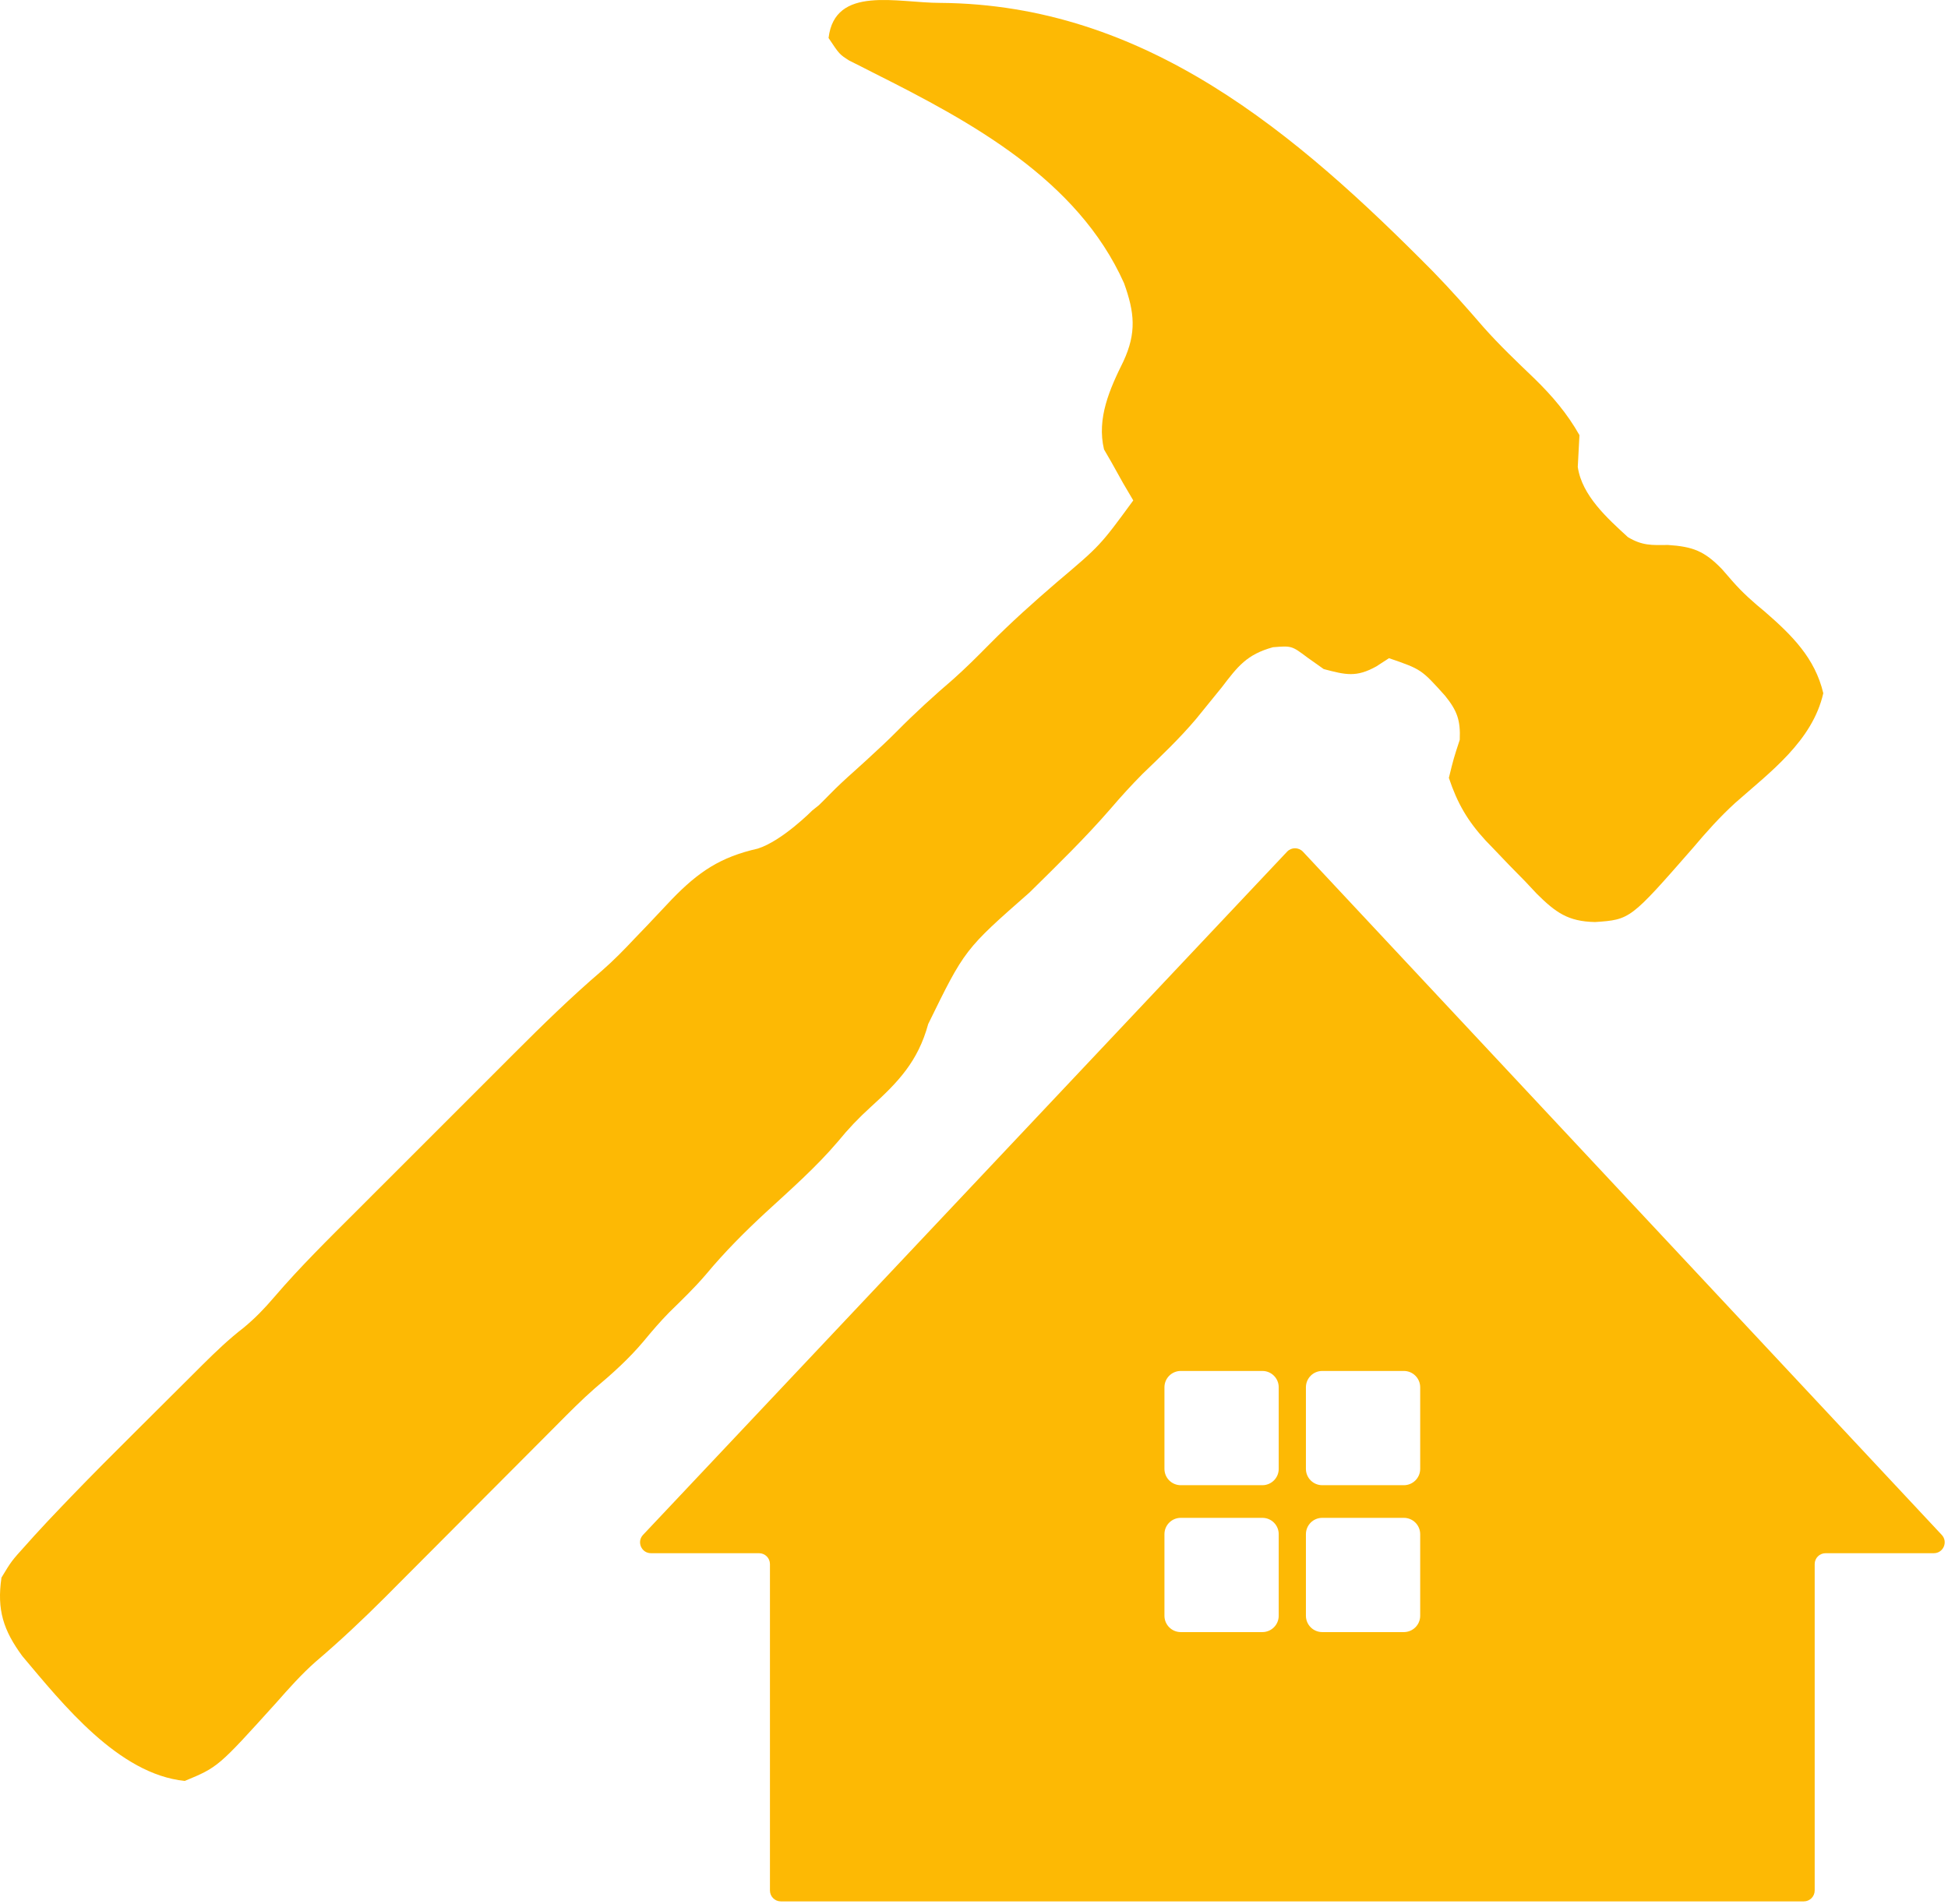
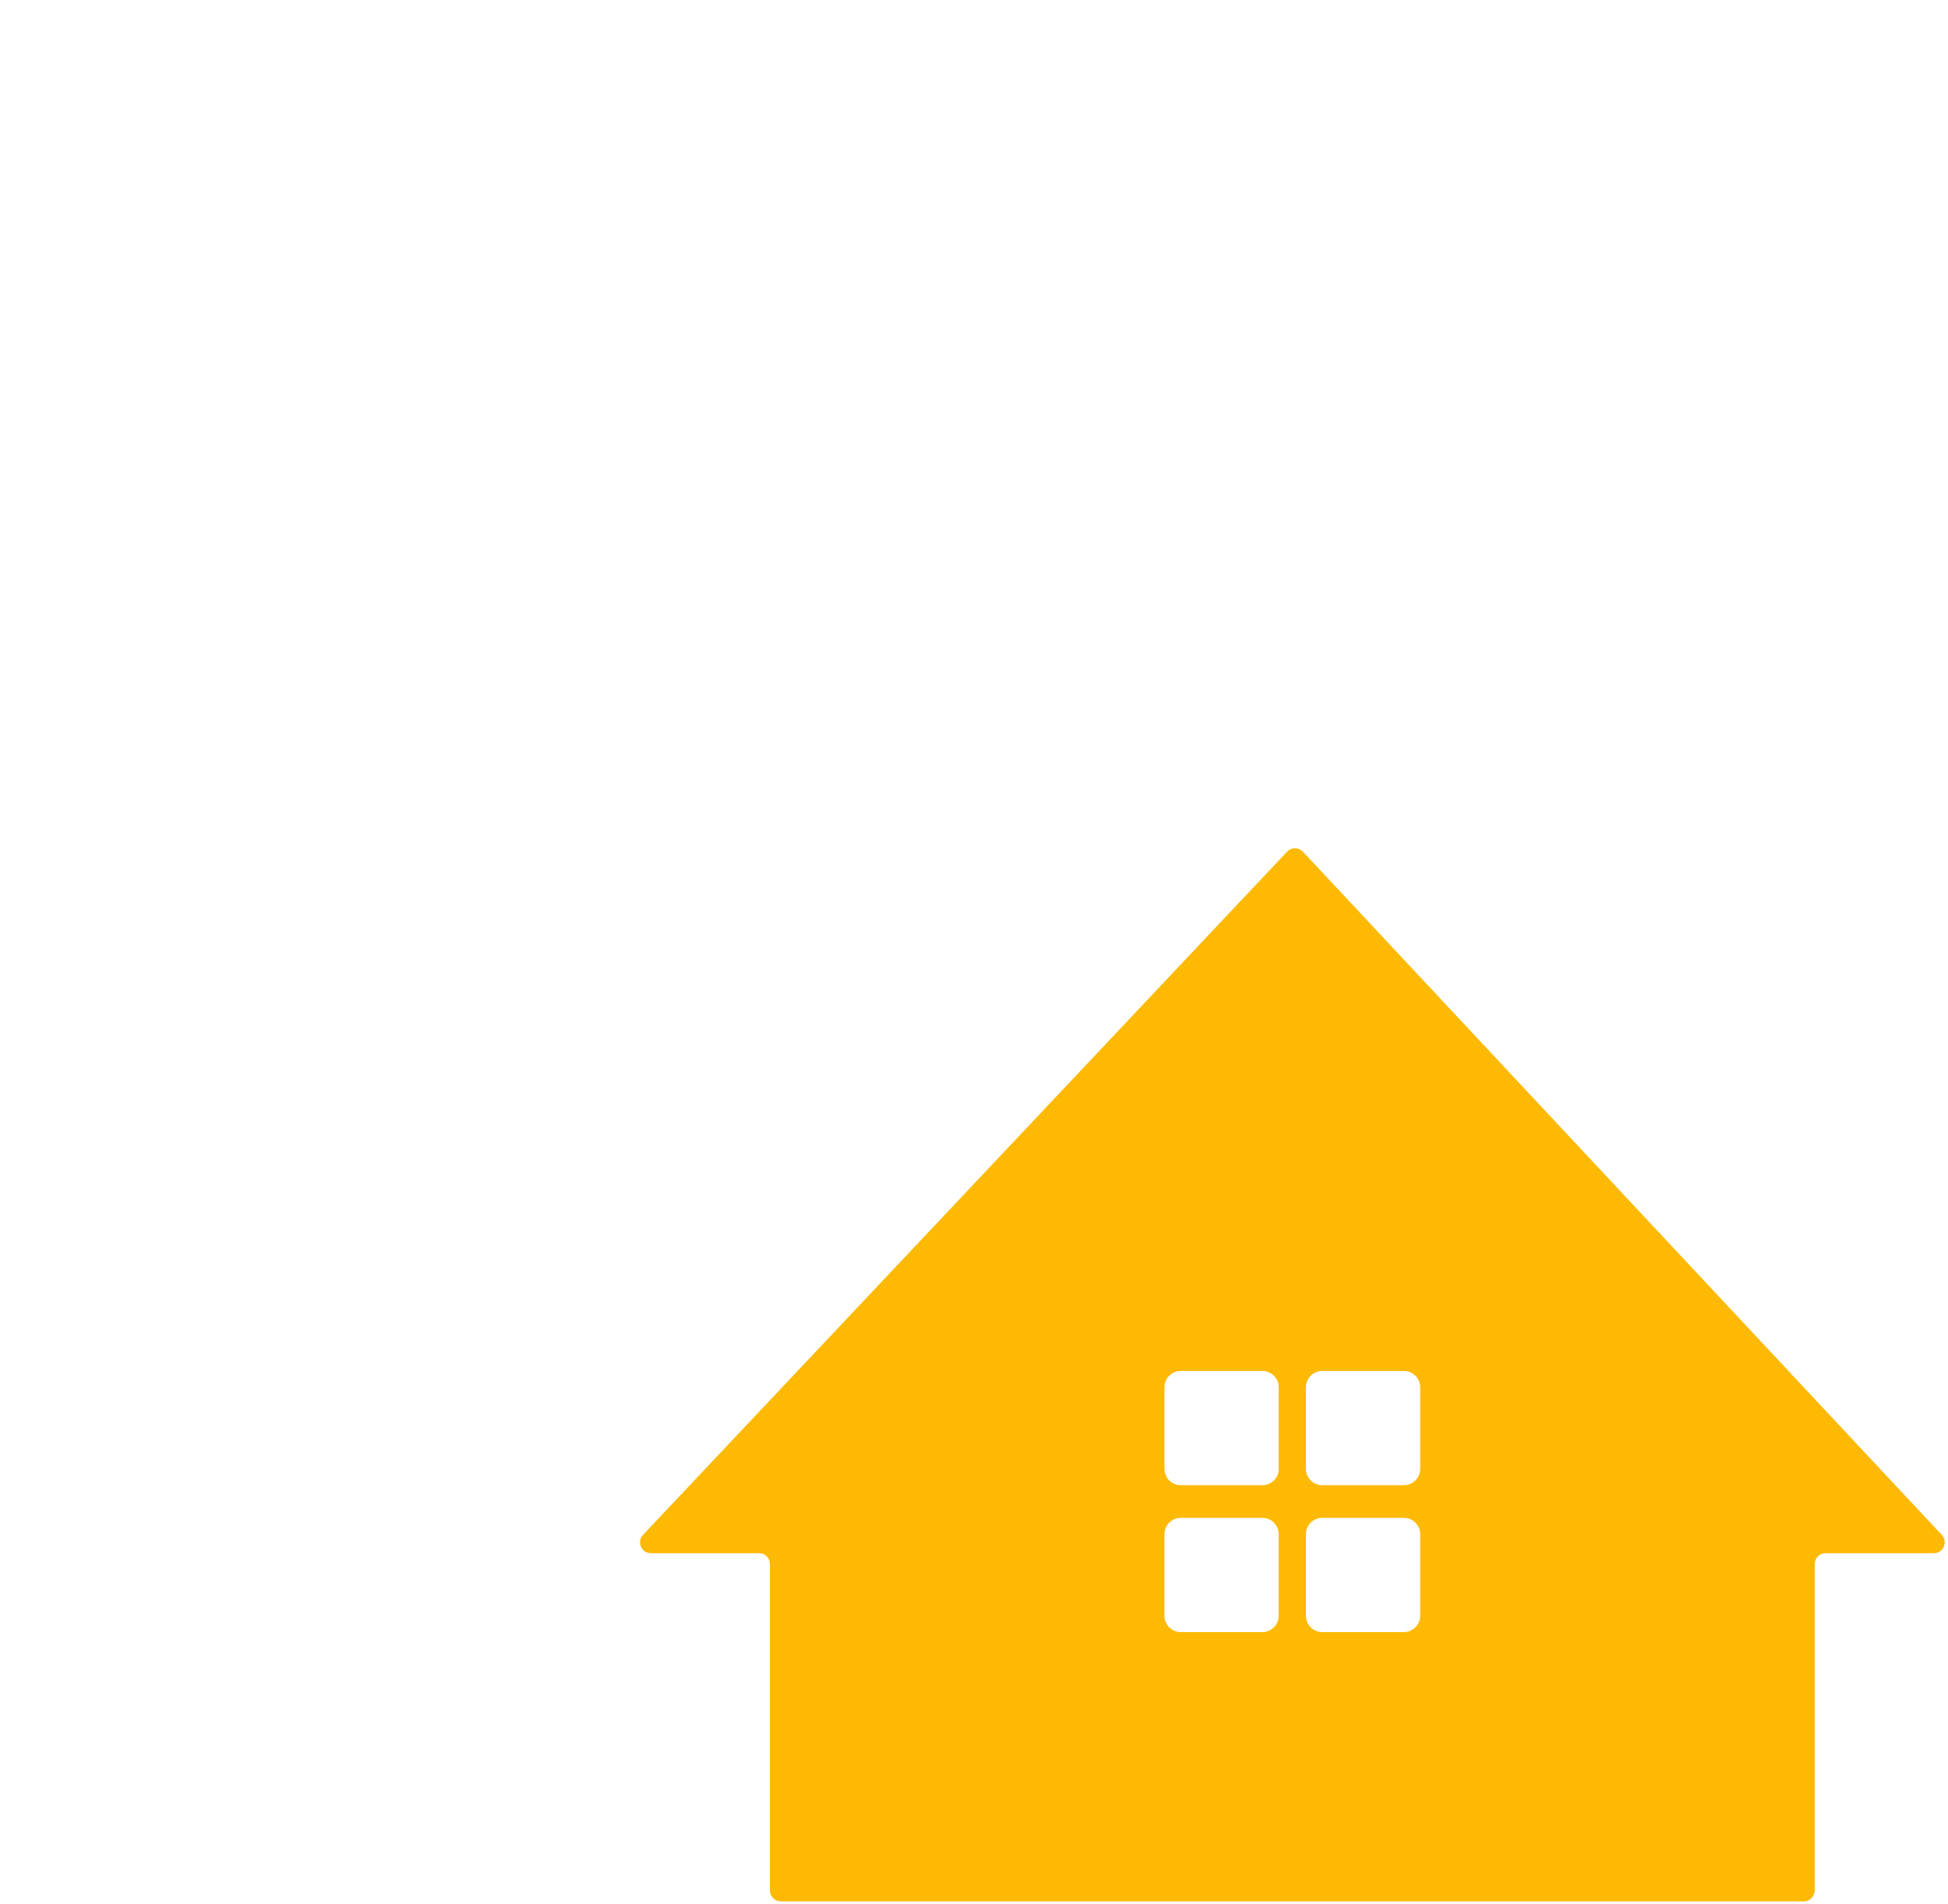
<svg xmlns="http://www.w3.org/2000/svg" width="358" height="350" viewBox="0 0 358 350" fill="none">
-   <path d="M172.789 0.531C210.489 0.81 238.147 24.416 263.359 49.906C266.571 53.203 269.6 56.626 272.606 60.109C275.562 63.441 278.78 66.502 281.994 69.582C285.265 72.781 287.996 75.968 290.27 79.984C290.174 81.933 290.077 83.881 289.961 85.828C290.713 91.083 295.41 95.277 299.176 98.734C301.799 100.3 303.487 100.219 306.52 100.172C311.126 100.472 313.237 101.287 316.457 104.609C317.087 105.334 317.718 106.058 318.367 106.805C320.242 108.952 322.194 110.679 324.395 112.484C329.311 116.76 333.552 120.947 335.082 127.422C333.081 136.196 325.375 141.864 318.898 147.582C316.047 150.187 313.582 152.946 311.098 155.894C299.604 169.034 299.604 169.034 293.145 169.484C288.181 169.389 285.912 167.737 282.453 164.312C281.733 163.544 281.012 162.776 280.27 161.984C279.323 161.02 278.377 160.057 277.43 159.094C276.436 158.06 275.445 157.023 274.457 155.984C273.989 155.499 273.52 155.013 273.038 154.513C269.681 150.868 267.824 147.627 266.27 142.984C267.145 139.422 267.145 139.422 268.27 135.984C268.422 132.397 267.811 130.652 265.555 127.867C261.204 123.028 261.204 123.028 255.27 120.984C254.506 121.479 253.743 121.974 252.957 122.484C249.256 124.55 247.32 124.05 243.27 122.984C242.28 122.283 241.29 121.582 240.27 120.859C237.389 118.693 237.389 118.693 233.941 118.969C229.112 120.304 227.478 122.486 224.52 126.359C223.483 127.644 222.443 128.925 221.398 130.203C220.879 130.842 220.36 131.482 219.825 132.141C216.769 135.763 213.347 139.001 209.938 142.289C207.897 144.351 206.018 146.414 204.137 148.613C199.444 154.034 194.309 159.016 189.207 164.047C177.288 174.522 177.288 174.522 170.582 188.234C168.703 195.113 165.089 198.89 159.984 203.516C157.77 205.529 155.902 207.489 154.02 209.797C149.988 214.543 145.332 218.627 140.757 222.835C136.835 226.462 133.163 230.146 129.742 234.258C127.622 236.744 125.281 238.984 122.949 241.269C121.31 242.943 119.821 244.677 118.332 246.484C115.595 249.748 112.557 252.477 109.297 255.211C106.841 257.36 104.568 259.67 102.27 261.984C100.96 263.299 99.65 264.614 98.341 265.929C97.606 266.667 96.871 267.405 96.115 268.165C92.777 271.516 89.437 274.864 86.097 278.212C84.341 279.972 82.587 281.734 80.834 283.495C78.287 286.054 75.738 288.609 73.188 291.164C72.413 291.943 71.639 292.723 70.841 293.526C66.691 297.677 62.462 301.659 57.99 305.464C55.356 307.792 53.097 310.349 50.77 312.984C40.078 324.818 40.078 324.818 33.957 327.359C21.789 326.122 11.599 313.308 4.113 304.426C0.64 299.699 -0.605 295.941 0.27 289.984C2.118 286.924 2.118 286.924 4.777 283.988C5.507 283.172 5.507 283.172 6.252 282.34C7.897 280.527 9.576 278.752 11.27 276.984C12.178 276.036 12.178 276.036 13.105 275.068C17.043 270.987 21.041 266.97 25.069 262.979C27.168 260.898 29.258 258.81 31.348 256.721C32.694 255.38 34.04 254.039 35.387 252.699C36.005 252.082 36.622 251.466 37.259 250.83C39.687 248.428 42.053 246.151 44.762 244.065C46.921 242.274 48.562 240.569 50.373 238.451C55.164 232.858 60.4 227.71 65.609 222.512C66.701 221.419 67.793 220.326 68.885 219.233C71.162 216.955 73.441 214.678 75.721 212.403C78.623 209.506 81.521 206.605 84.418 203.702C86.668 201.448 88.921 199.197 91.174 196.946C92.243 195.878 93.311 194.809 94.378 193.74C99.647 188.461 104.949 183.28 110.617 178.426C112.763 176.554 114.725 174.545 116.672 172.469C117.418 171.693 118.163 170.917 118.932 170.117C120.455 168.522 121.968 166.918 123.471 165.305C128.385 160.234 132.374 157.544 139.27 155.984C143.764 154.554 149.27 148.984 149.27 148.984L150.5 148C150.5 148 151.775 146.756 152.5 146C153.768 144.678 155.77 142.859 155.77 142.859C155.77 142.859 161.875 137.429 164.77 134.484C168.131 131.077 171.607 127.91 175.238 124.797C177.506 122.773 179.635 120.648 181.77 118.484C185.771 114.435 189.955 110.693 194.27 106.984C202.197 100.284 202.197 100.284 208.27 91.984C207.651 90.932 207.032 89.88 206.395 88.797C205.685 87.527 204.976 86.256 204.27 84.984C203.816 84.201 203.362 83.417 202.895 82.609C201.533 76.891 203.934 71.512 206.457 66.422C208.9 61.152 208.508 57.432 206.578 52.059C198.05 32.974 178.44 22.378 160.643 13.447C159.451 12.839 159.451 12.839 158.234 12.219C157.519 11.86 156.803 11.501 156.066 11.132C154.27 9.984 154.27 9.984 152.27 6.984C153.429 -2.758 164.895 0.538 172.789 0.531Z" fill="#FDB904" />
  <path d="M236.538 156.55C237.329 155.71 238.666 155.713 239.455 156.556L356.852 282.134C358.047 283.412 357.141 285.5 355.391 285.5H335.5C334.395 285.5 333.5 286.395 333.5 287.5V347.5C333.5 348.604 332.604 349.499 331.5 349.5H143.5C142.395 349.5 141.5 348.604 141.5 347.5V287.5C141.5 286.395 140.604 285.5 139.5 285.5H119.633C117.879 285.499 116.975 283.404 118.177 282.129L236.538 156.55ZM217 279C215.343 279 214 280.343 214 282V297C214 298.656 215.343 300 217 300H232C233.656 299.999 235 298.656 235 297V282C235 280.343 233.656 279 232 279H217ZM243 279C241.343 279 240 280.343 240 282V297C240 298.656 241.343 300 243 300H258C259.656 299.999 261 298.656 261 297V282C261 280.343 259.656 279 258 279H243ZM217 252C215.343 252 214 253.343 214 255V270C214 271.656 215.343 273 217 273H232C233.656 272.999 235 271.656 235 270V255C235 253.343 233.656 252 232 252H217ZM243 252C241.343 252 240 253.343 240 255V270C240 271.656 241.343 273 243 273H258C259.656 272.999 261 271.656 261 270V255C261 253.343 259.656 252 258 252H243Z" fill="#FDB904" />
</svg>